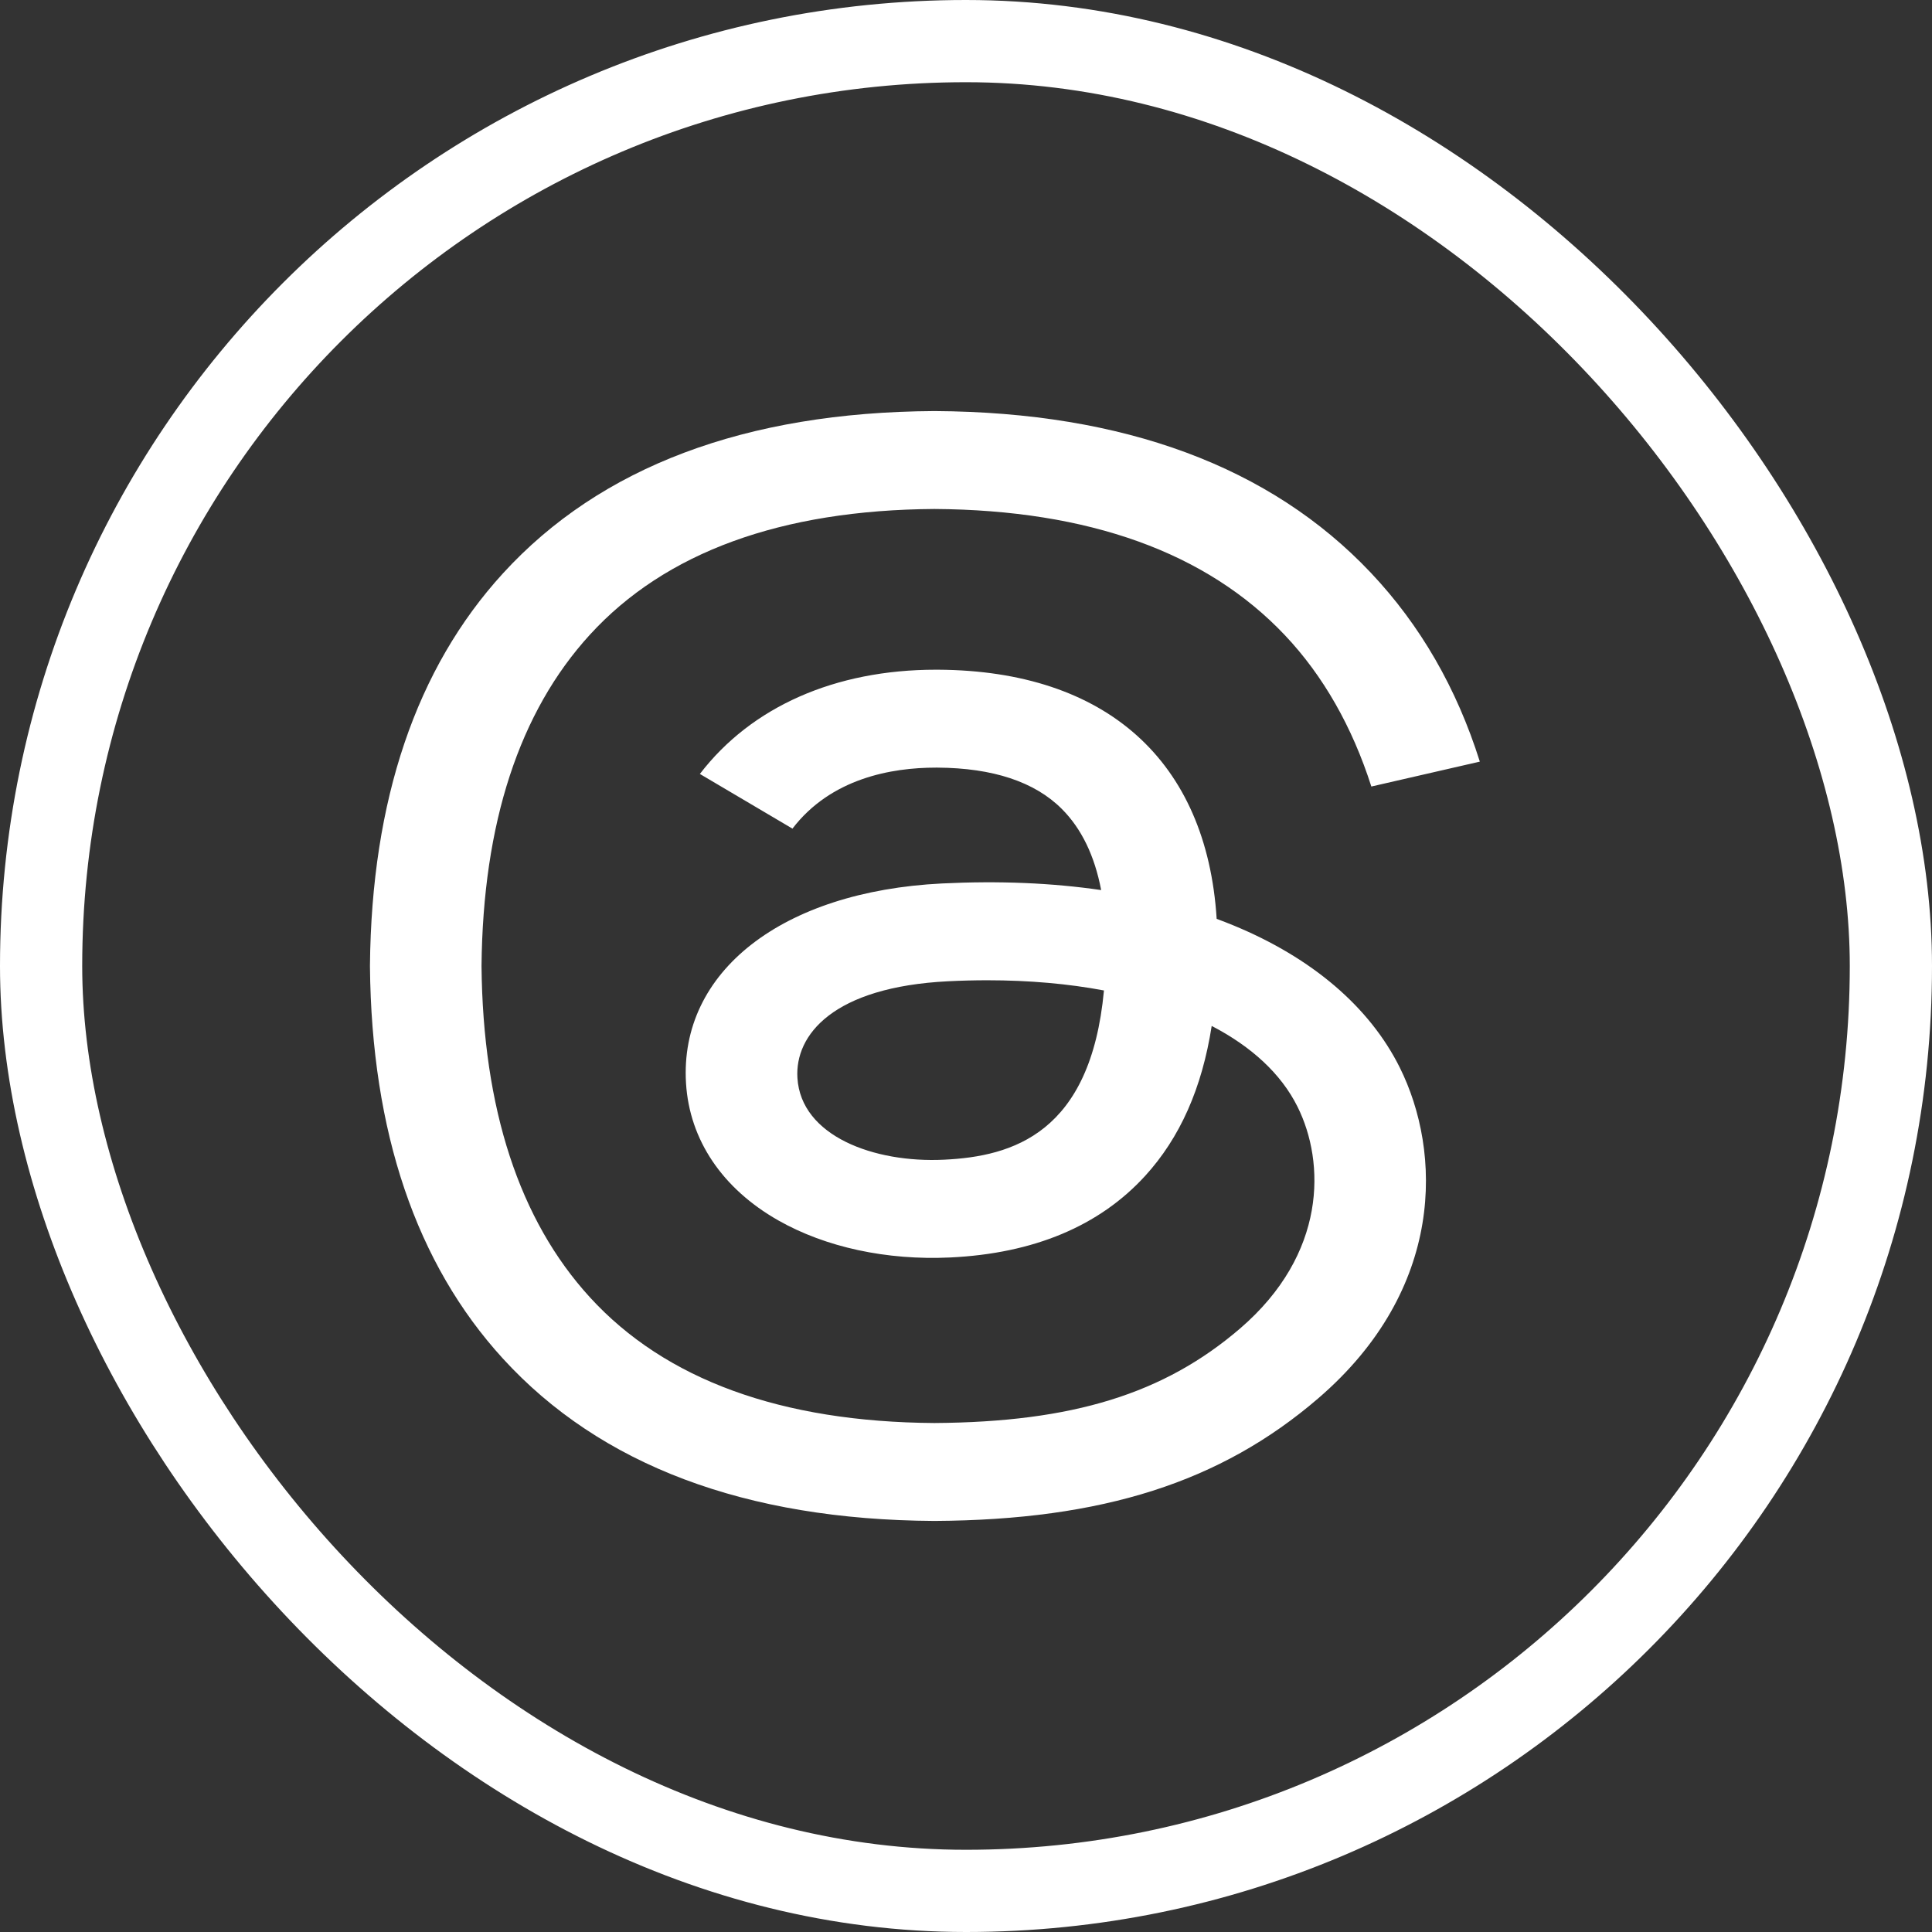
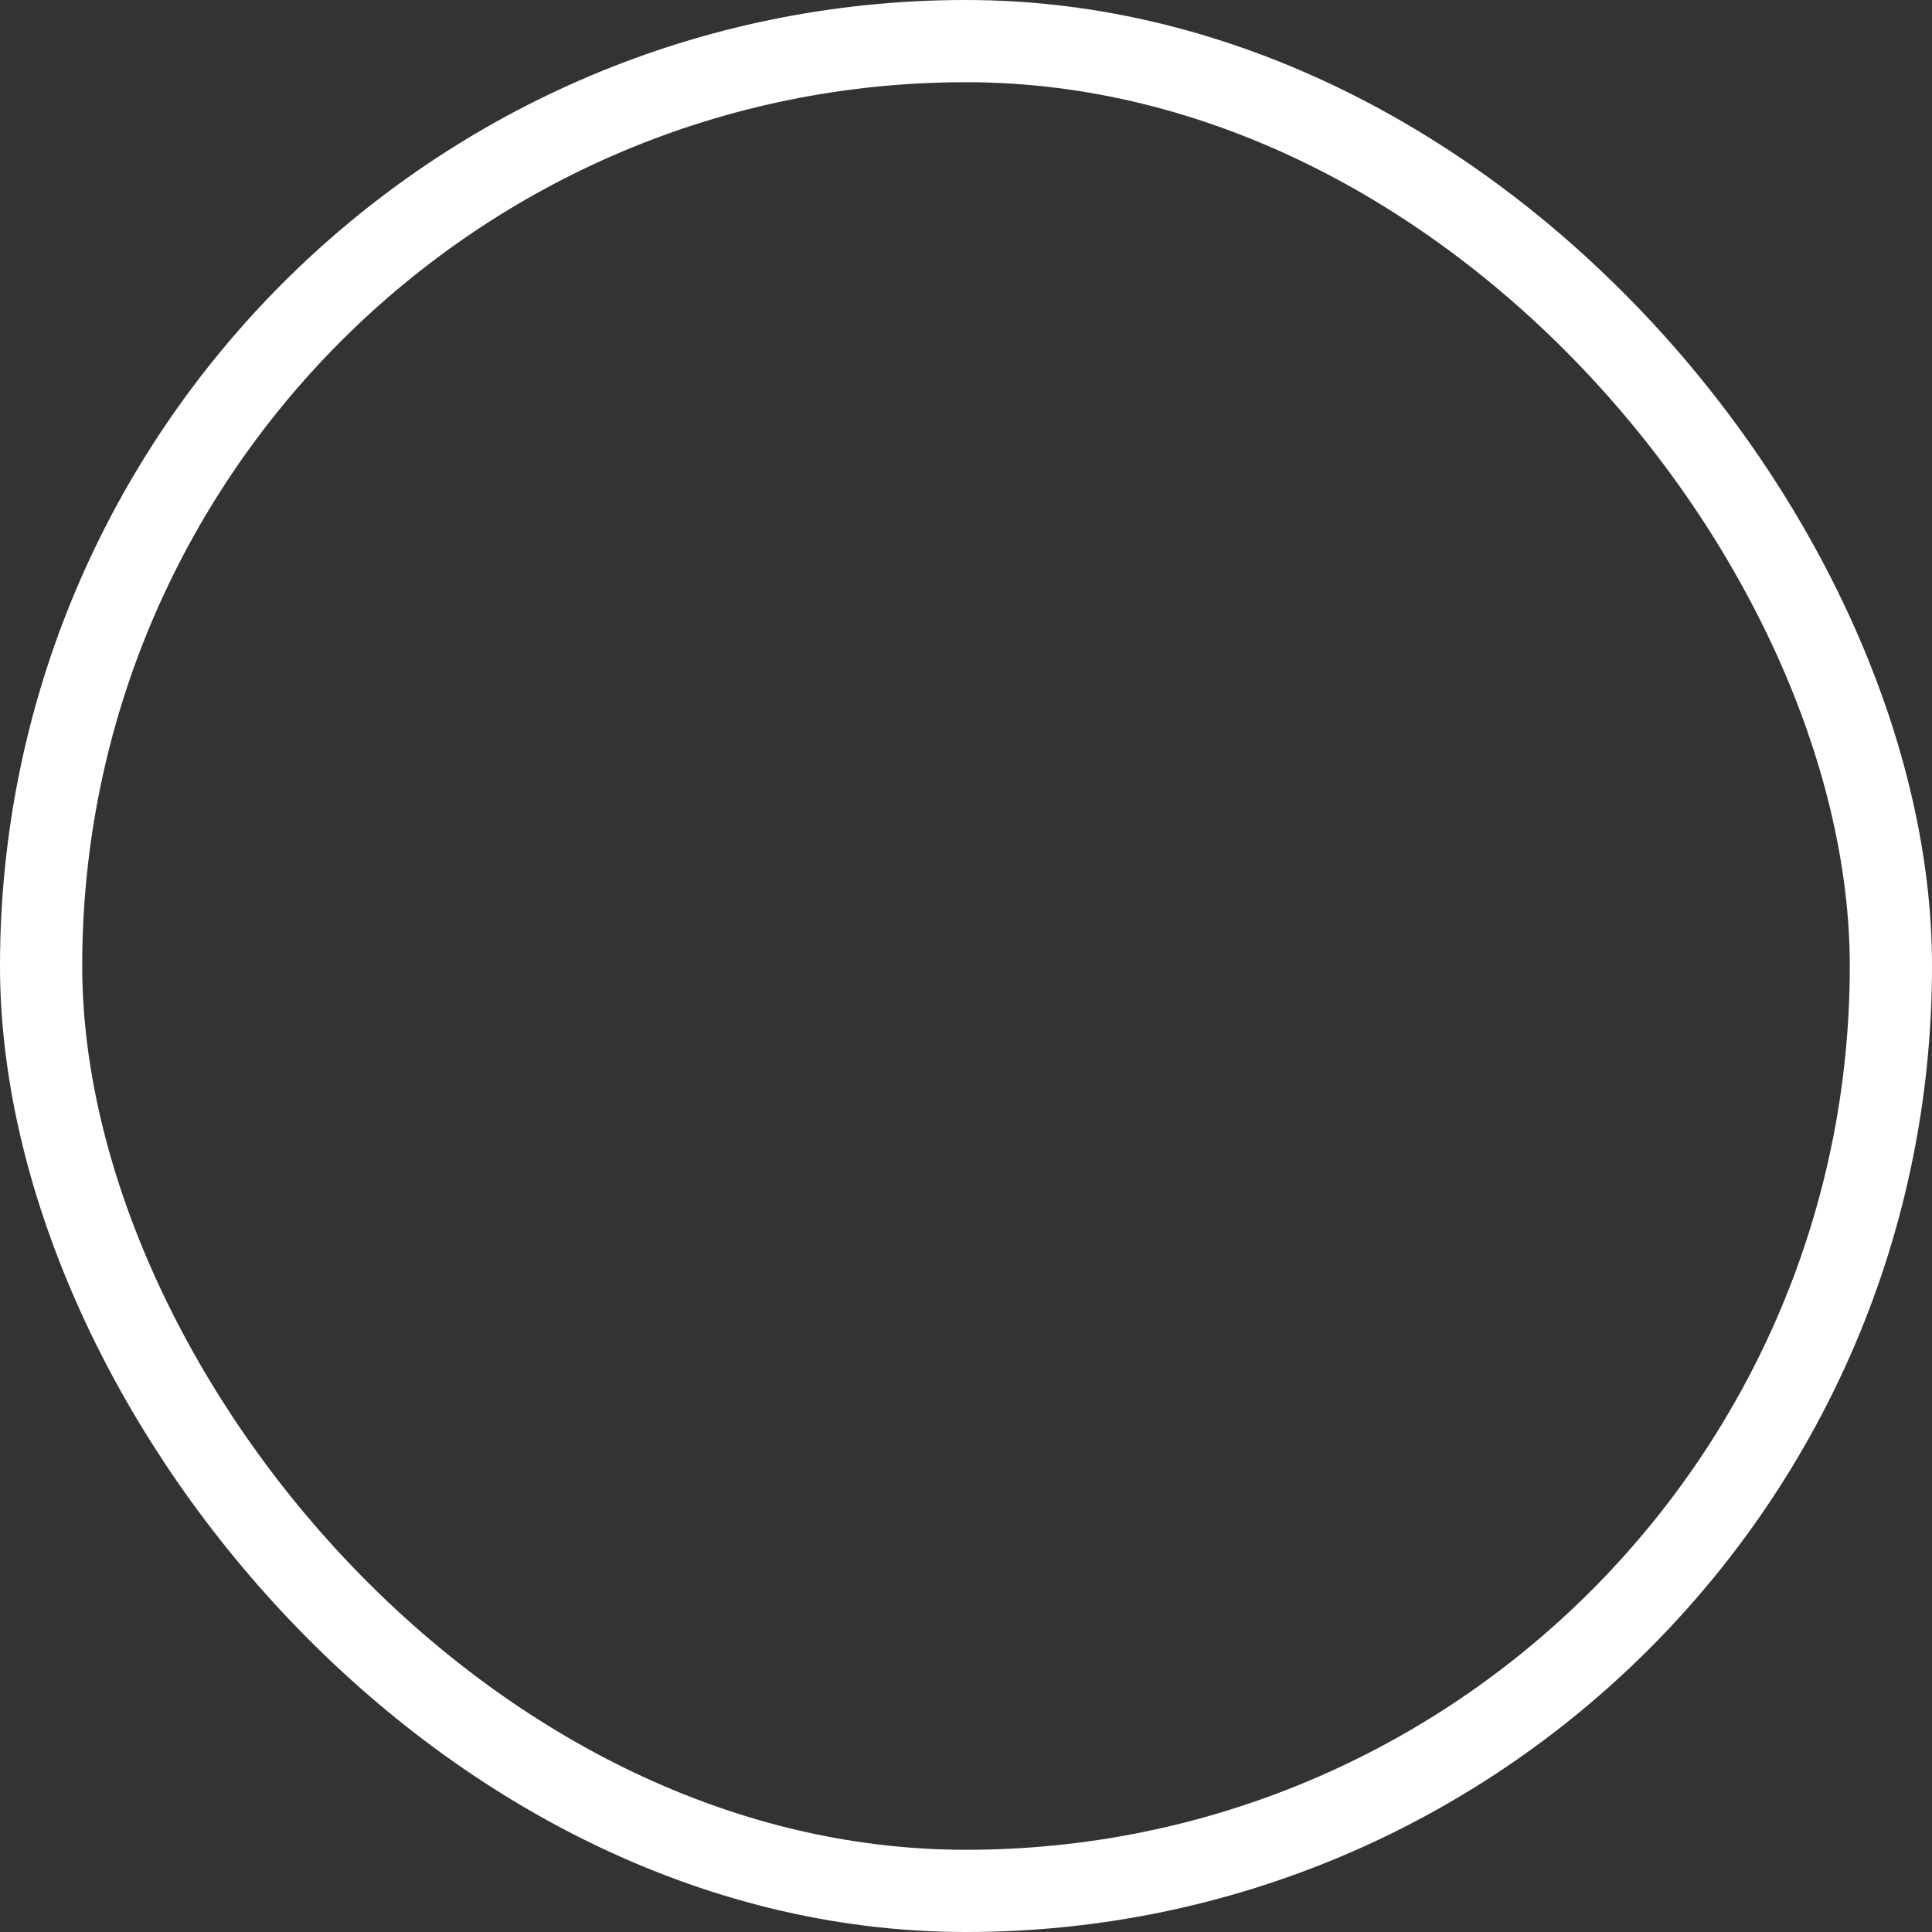
<svg xmlns="http://www.w3.org/2000/svg" width="47" height="47" viewBox="0 0 47 47" fill="none">
  <rect x="0" y="0" width="47" height="47" fill="#333333" stroke="none" />
  <rect x="1" y="1" width="45" height="45" rx="22.5" stroke="white" stroke-width="2" />
-   <path d="M30.01 22.514C29.875 22.458 29.737 22.405 29.598 22.353C29.356 18.513 26.917 16.315 22.822 16.292C22.803 16.292 22.785 16.292 22.766 16.292C20.317 16.292 18.28 17.192 17.026 18.828L19.278 20.158C20.215 18.935 21.685 18.674 22.767 18.674C22.78 18.674 22.793 18.674 22.805 18.674C24.153 18.682 25.171 19.019 25.829 19.677C26.309 20.156 26.629 20.818 26.788 21.653C25.592 21.478 24.299 21.424 22.917 21.492C19.024 21.685 16.521 23.639 16.689 26.354C16.774 27.731 17.572 28.915 18.934 29.689C20.086 30.343 21.57 30.663 23.111 30.591C25.148 30.495 26.745 29.826 27.86 28.604C28.706 27.676 29.241 26.473 29.477 24.958C30.448 25.462 31.167 26.125 31.564 26.922C32.24 28.277 32.279 30.503 30.168 32.318C28.317 33.908 26.093 34.596 22.732 34.618C19.004 34.594 16.184 33.565 14.351 31.56C12.634 29.683 11.747 26.971 11.714 23.5C11.747 20.029 12.634 17.317 14.351 15.44C16.184 13.435 19.004 12.406 22.732 12.382C26.488 12.406 29.356 13.44 31.26 15.455C32.193 16.442 32.897 17.685 33.361 19.134L36 18.528C35.438 16.745 34.553 15.208 33.349 13.934C30.909 11.351 27.34 10.027 22.741 10H22.723C18.134 10.027 14.605 11.356 12.235 13.949C10.125 16.256 9.037 19.466 9 23.491L9 23.5L9 23.509C9.037 27.534 10.125 30.744 12.235 33.051C14.605 35.644 18.134 36.973 22.723 37H22.741C26.821 36.976 29.697 36.057 32.066 34.02C35.166 31.356 35.073 28.017 34.051 25.967C33.318 24.497 31.921 23.303 30.01 22.514ZM22.966 28.212C21.259 28.295 19.486 27.636 19.399 26.224C19.334 25.178 20.265 24.01 23.07 23.871C23.392 23.855 23.707 23.847 24.017 23.847C25.036 23.847 25.989 23.932 26.856 24.095C26.533 27.569 24.636 28.133 22.966 28.212Z" fill="white" />
</svg>